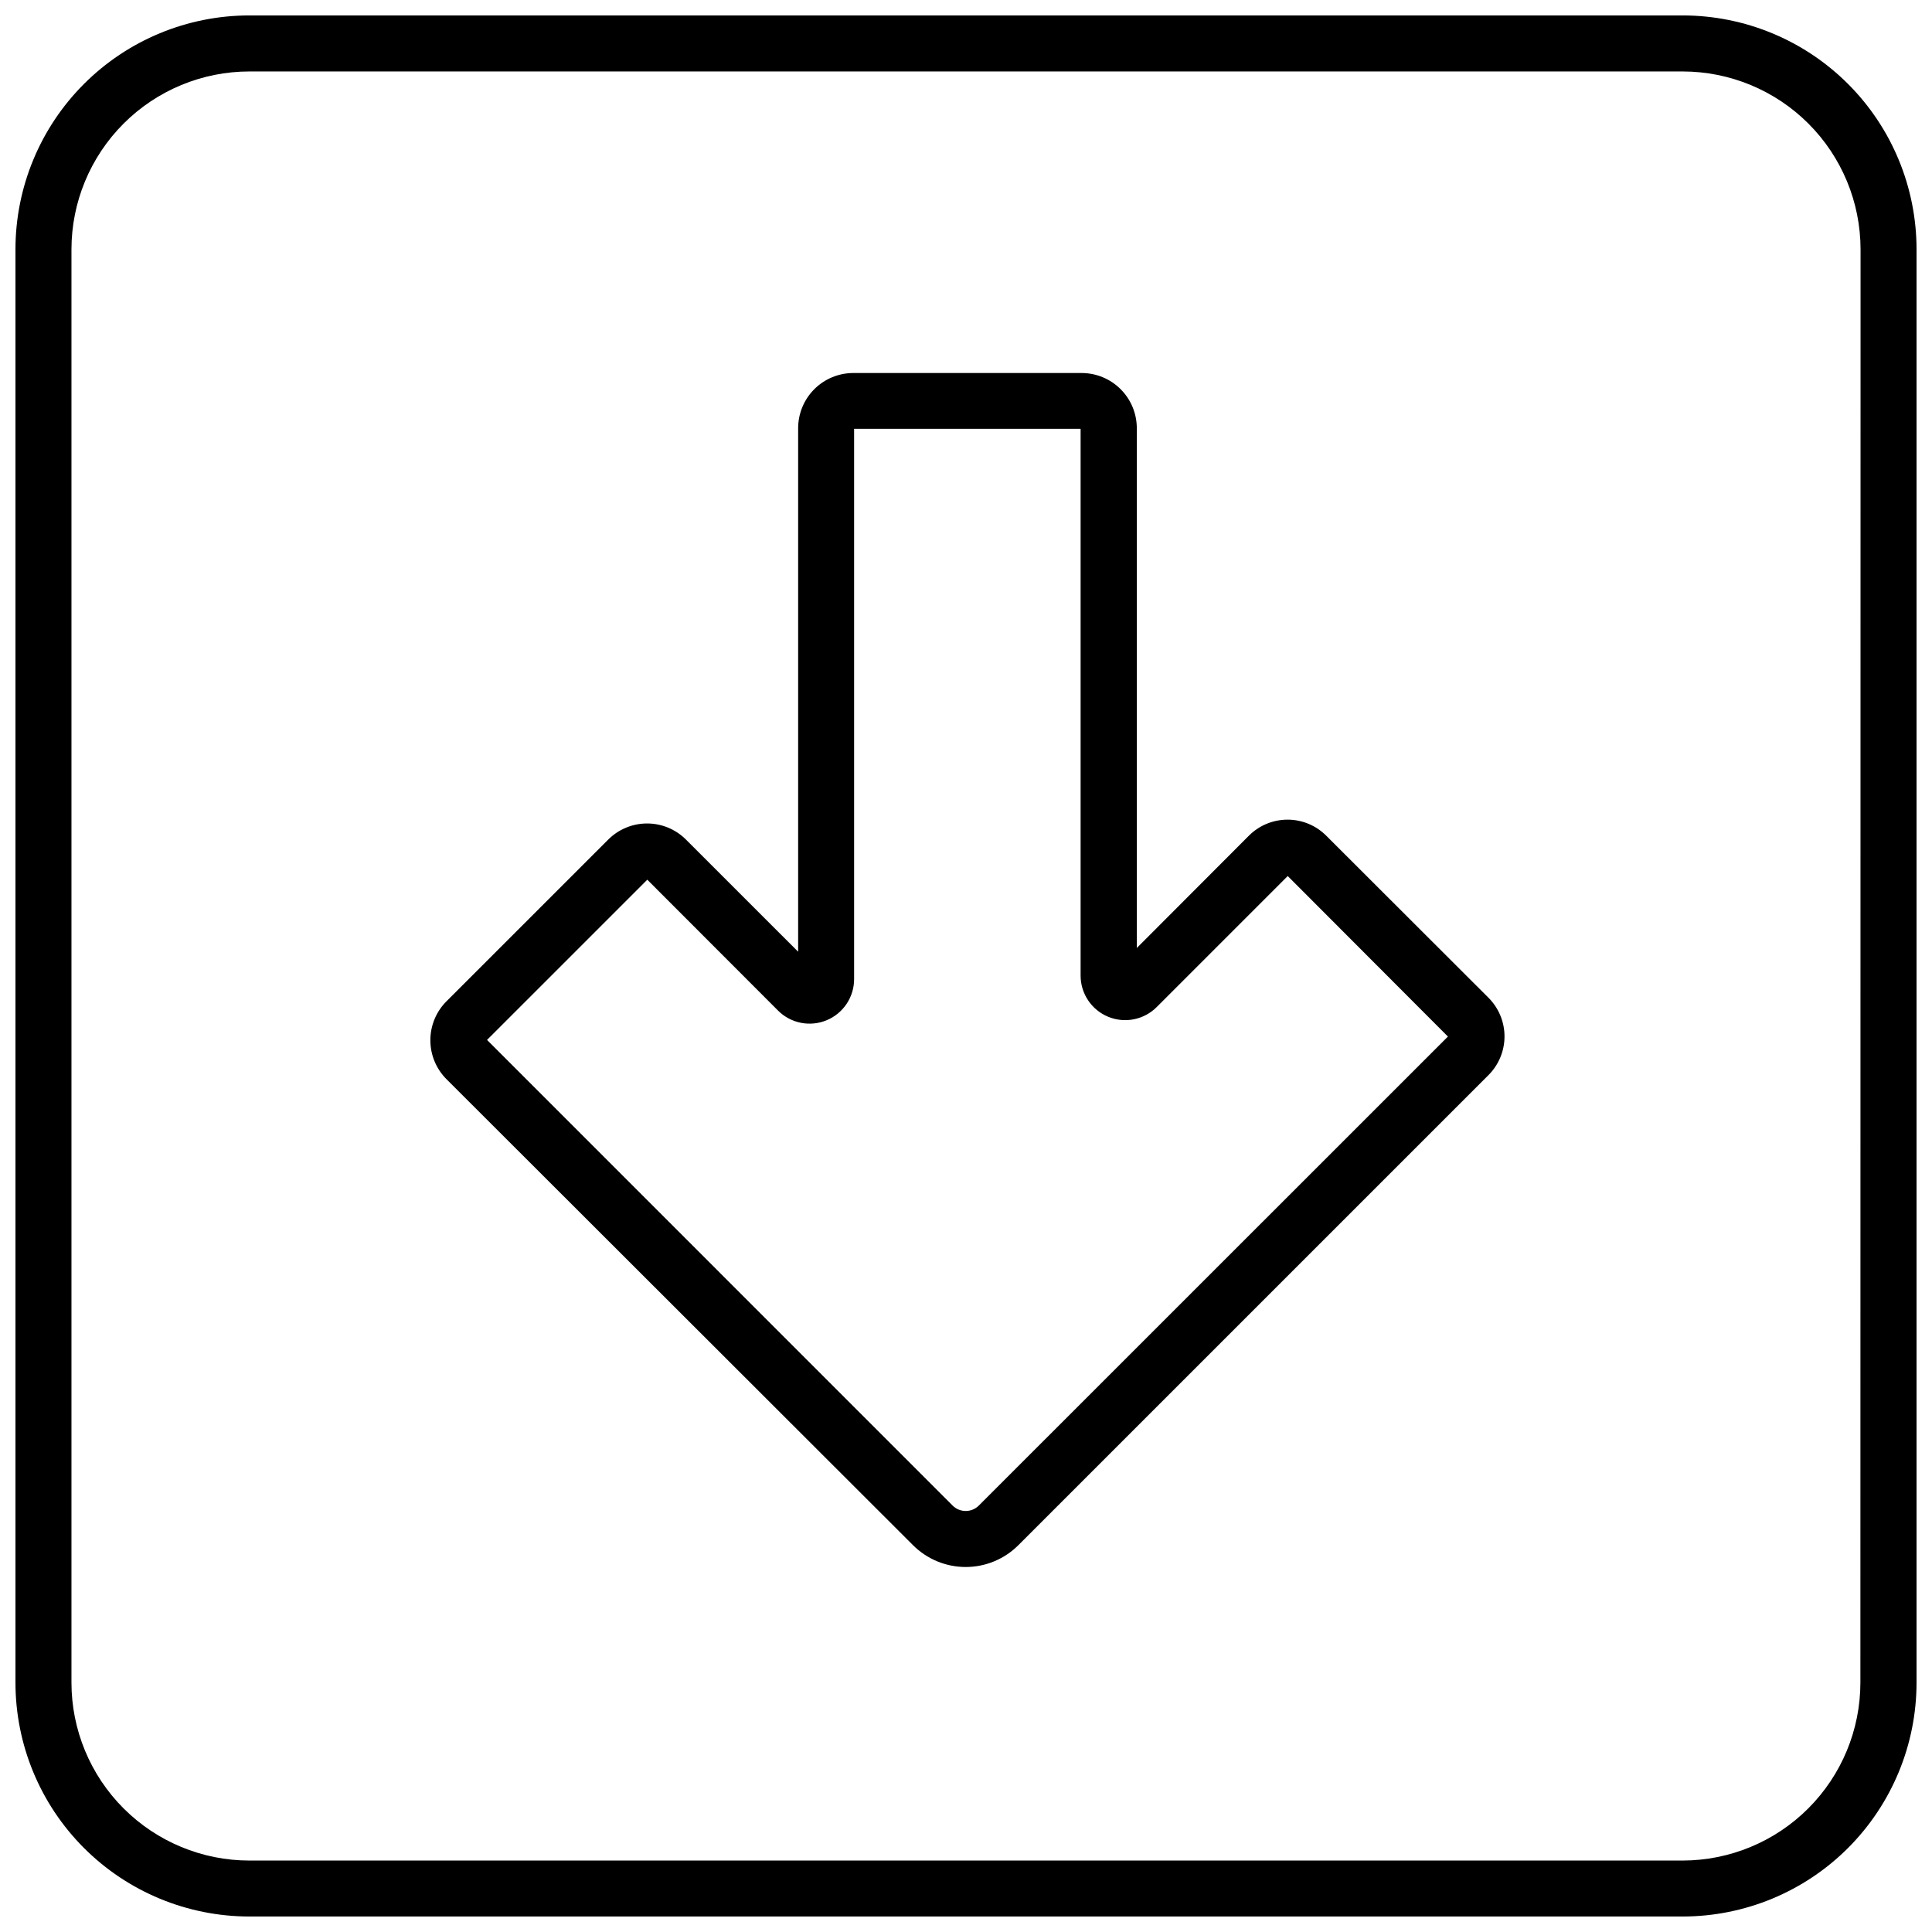
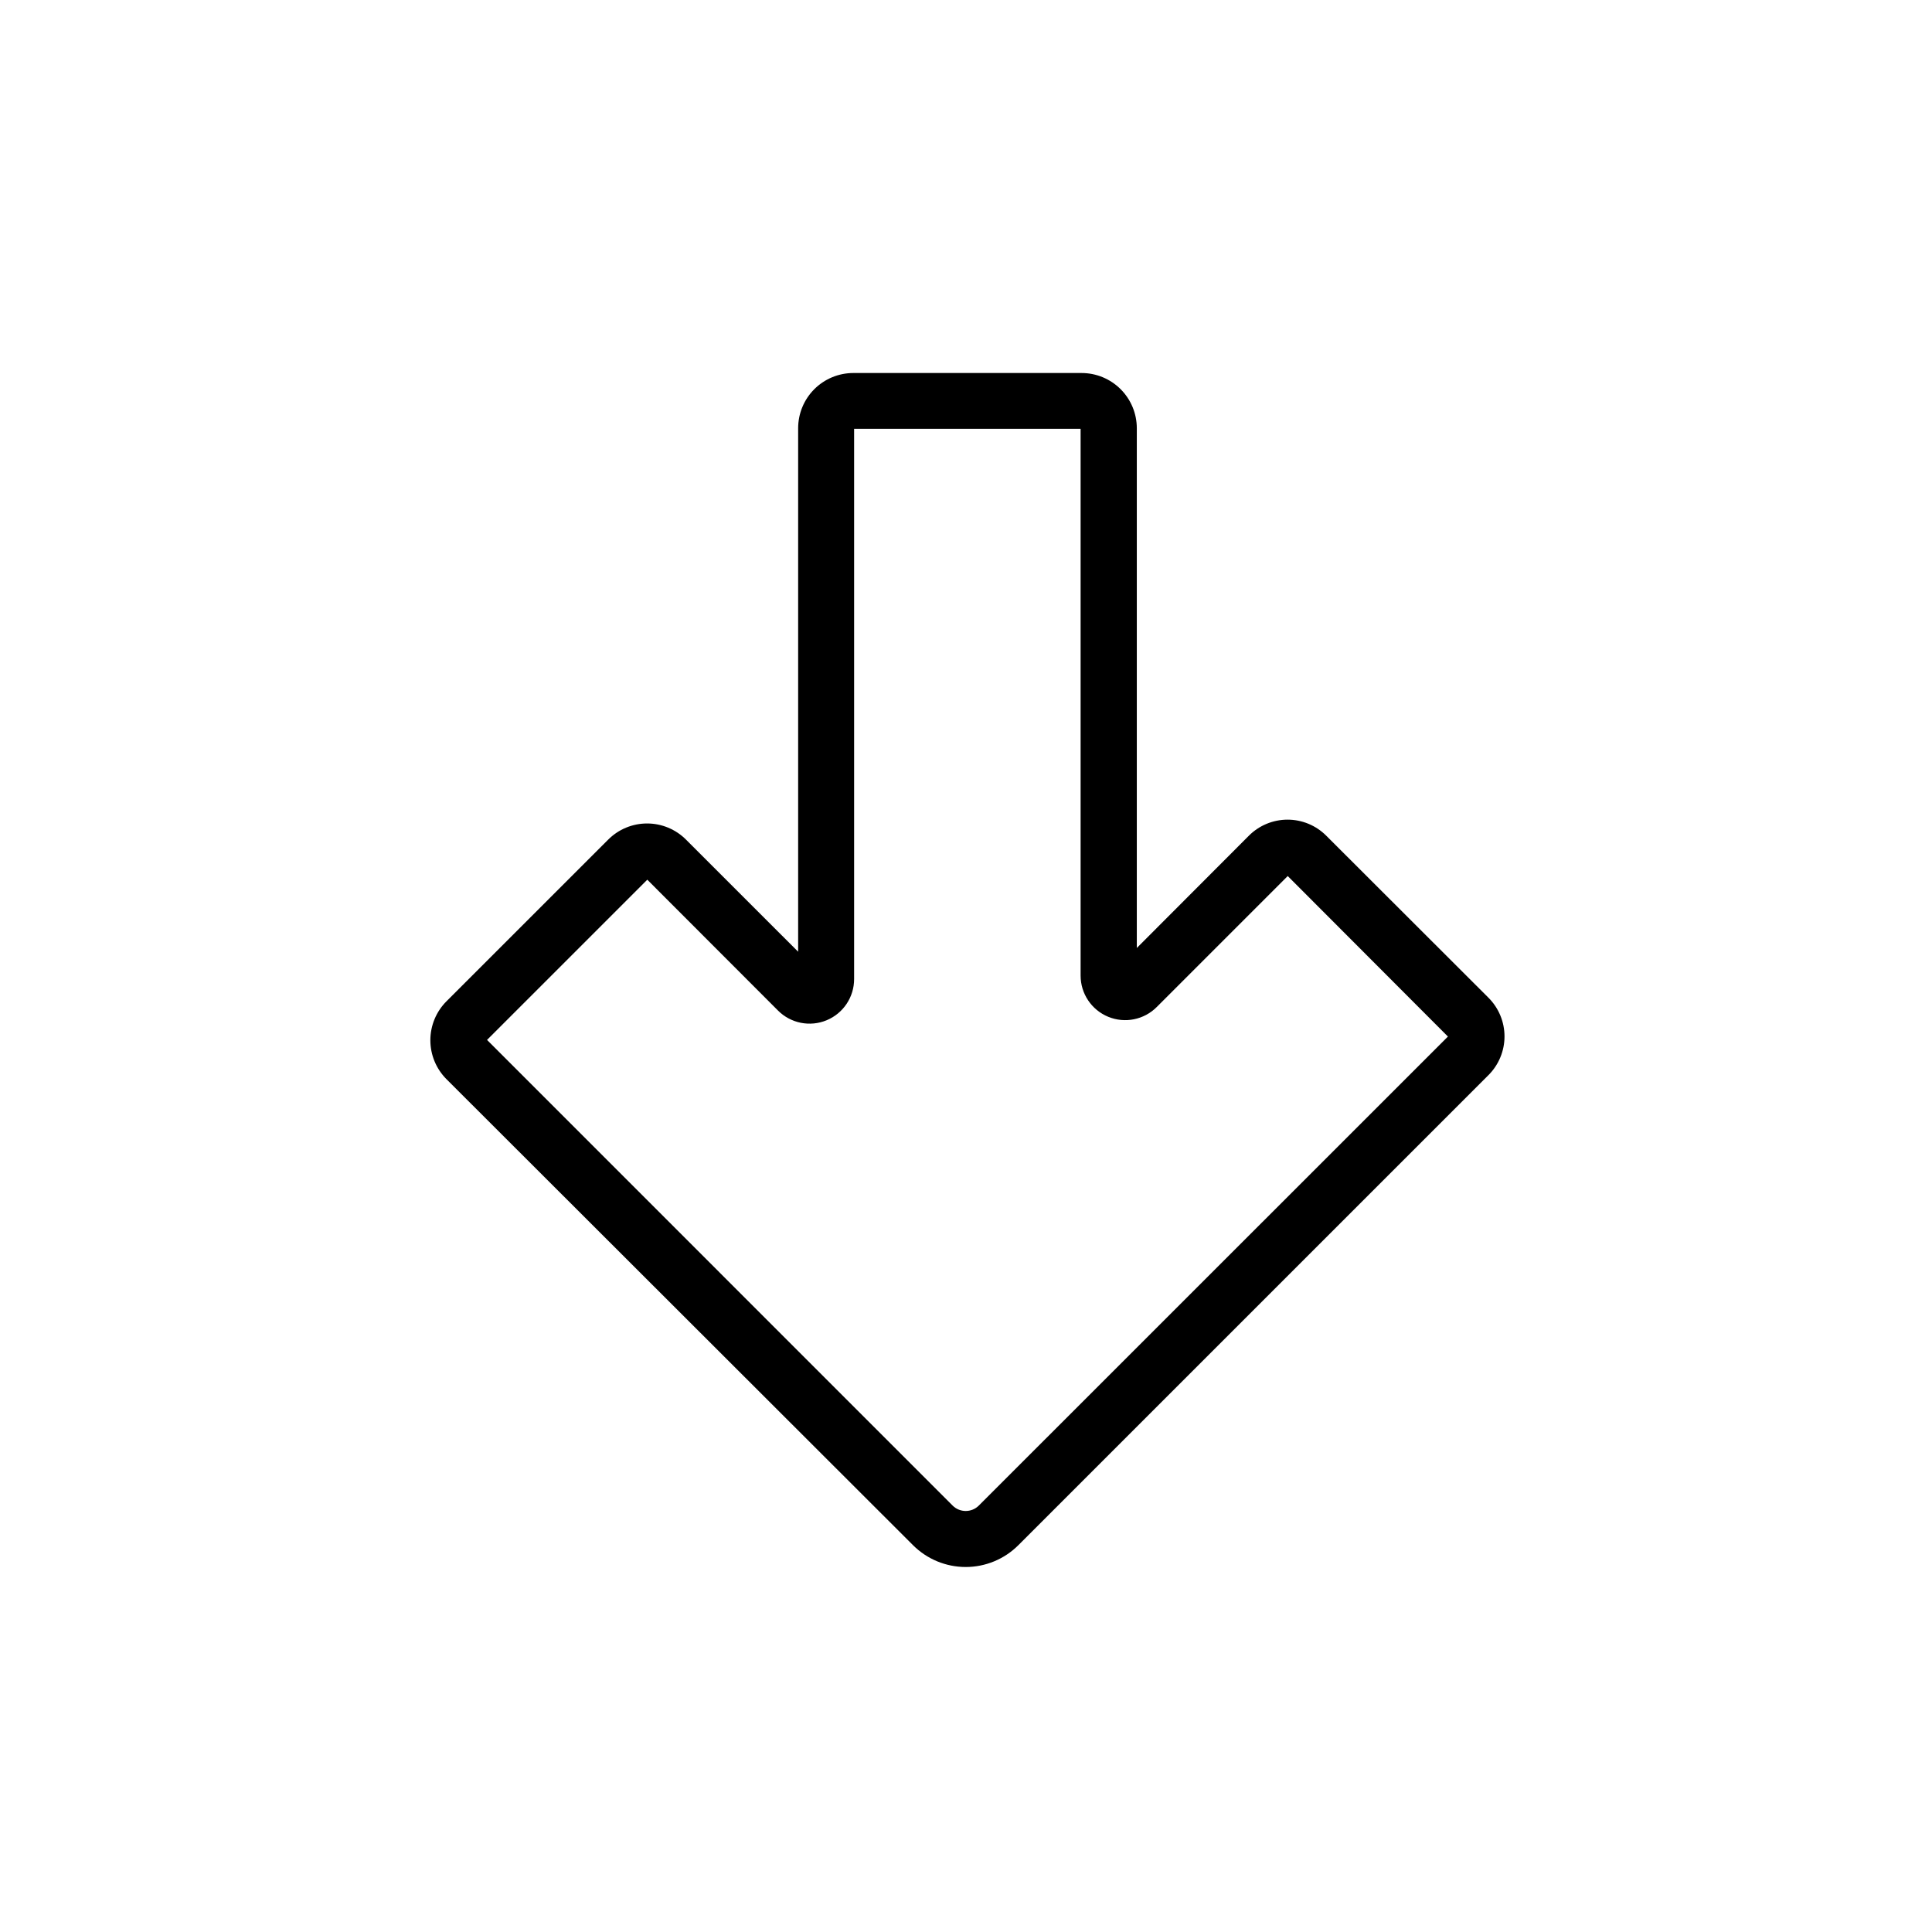
<svg xmlns="http://www.w3.org/2000/svg" width="800px" height="800px" version="1.1" viewBox="144 144 512 512">
  <defs>
    <clipPath id="a">
-       <path d="m148.09 148.09h503.81v503.81h-503.81z" />
+       <path d="m148.09 148.09h503.81h-503.81z" />
    </clipPath>
  </defs>
  <g clip-path="url(#a)">
-     <path d="m589.91 148.09h-379.82c-16.441 0-32.211 6.531-43.836 18.156s-18.156 27.395-18.156 43.836v379.82c0 16.441 6.531 32.211 18.156 43.836s27.395 18.156 43.836 18.156h379.82c16.441 0 32.211-6.531 43.836-18.156s18.156-27.395 18.156-43.836v-379.82c0-16.441-6.531-32.211-18.156-43.836s-27.395-18.156-43.836-18.156zm47.113 441.82c-0.004 12.5-4.969 24.484-13.801 33.324-8.832 8.84-20.812 13.816-33.312 13.832h-379.82c-12.504-0.008-24.496-4.977-33.336-13.82-8.844-8.84-13.812-20.832-13.816-33.336v-379.82c0.004-12.504 4.973-24.496 13.816-33.336 8.84-8.844 20.832-13.812 33.336-13.816h379.82c12.504 0.004 24.496 4.973 33.336 13.816 8.844 8.84 13.812 20.832 13.82 33.336z" />
-   </g>
+     </g>
  <path d="m495.45 365.45c-2.715-2.711-6.394-4.234-10.23-4.234-3.84 0-7.519 1.523-10.234 4.234l-29.719 29.777v-137.76c-0.004-3.875-1.547-7.59-4.289-10.328-2.742-2.742-6.457-4.281-10.332-4.285h-60.516c-3.875 0.004-7.59 1.543-10.332 4.285-2.738 2.738-4.277 6.453-4.281 10.328v138.75l-29.695-29.688c-2.734-2.754-6.453-4.301-10.332-4.301-3.883 0-7.602 1.547-10.332 4.301l-42.824 42.812c-2.742 2.738-4.285 6.457-4.285 10.332s1.543 7.594 4.285 10.332l123.64 123.5c3.703 3.691 8.719 5.766 13.945 5.766 5.227 0 10.242-2.074 13.941-5.766l124.62-124.61c2.707-2.715 4.231-6.398 4.231-10.234 0-3.836-1.523-7.516-4.231-10.234zm-92.082 177.57c-1.914 1.875-4.973 1.875-6.887 0l-123.41-123.43 42.469-42.461 34.637 34.676c3.379 3.391 8.469 4.406 12.887 2.574 4.422-1.832 7.297-6.152 7.285-10.938v-145.81h60.023v144.88c-0.012 4.797 2.883 9.125 7.32 10.949s9.535 0.785 12.902-2.633l34.668-34.668 42.457 42.539z" />
</svg>